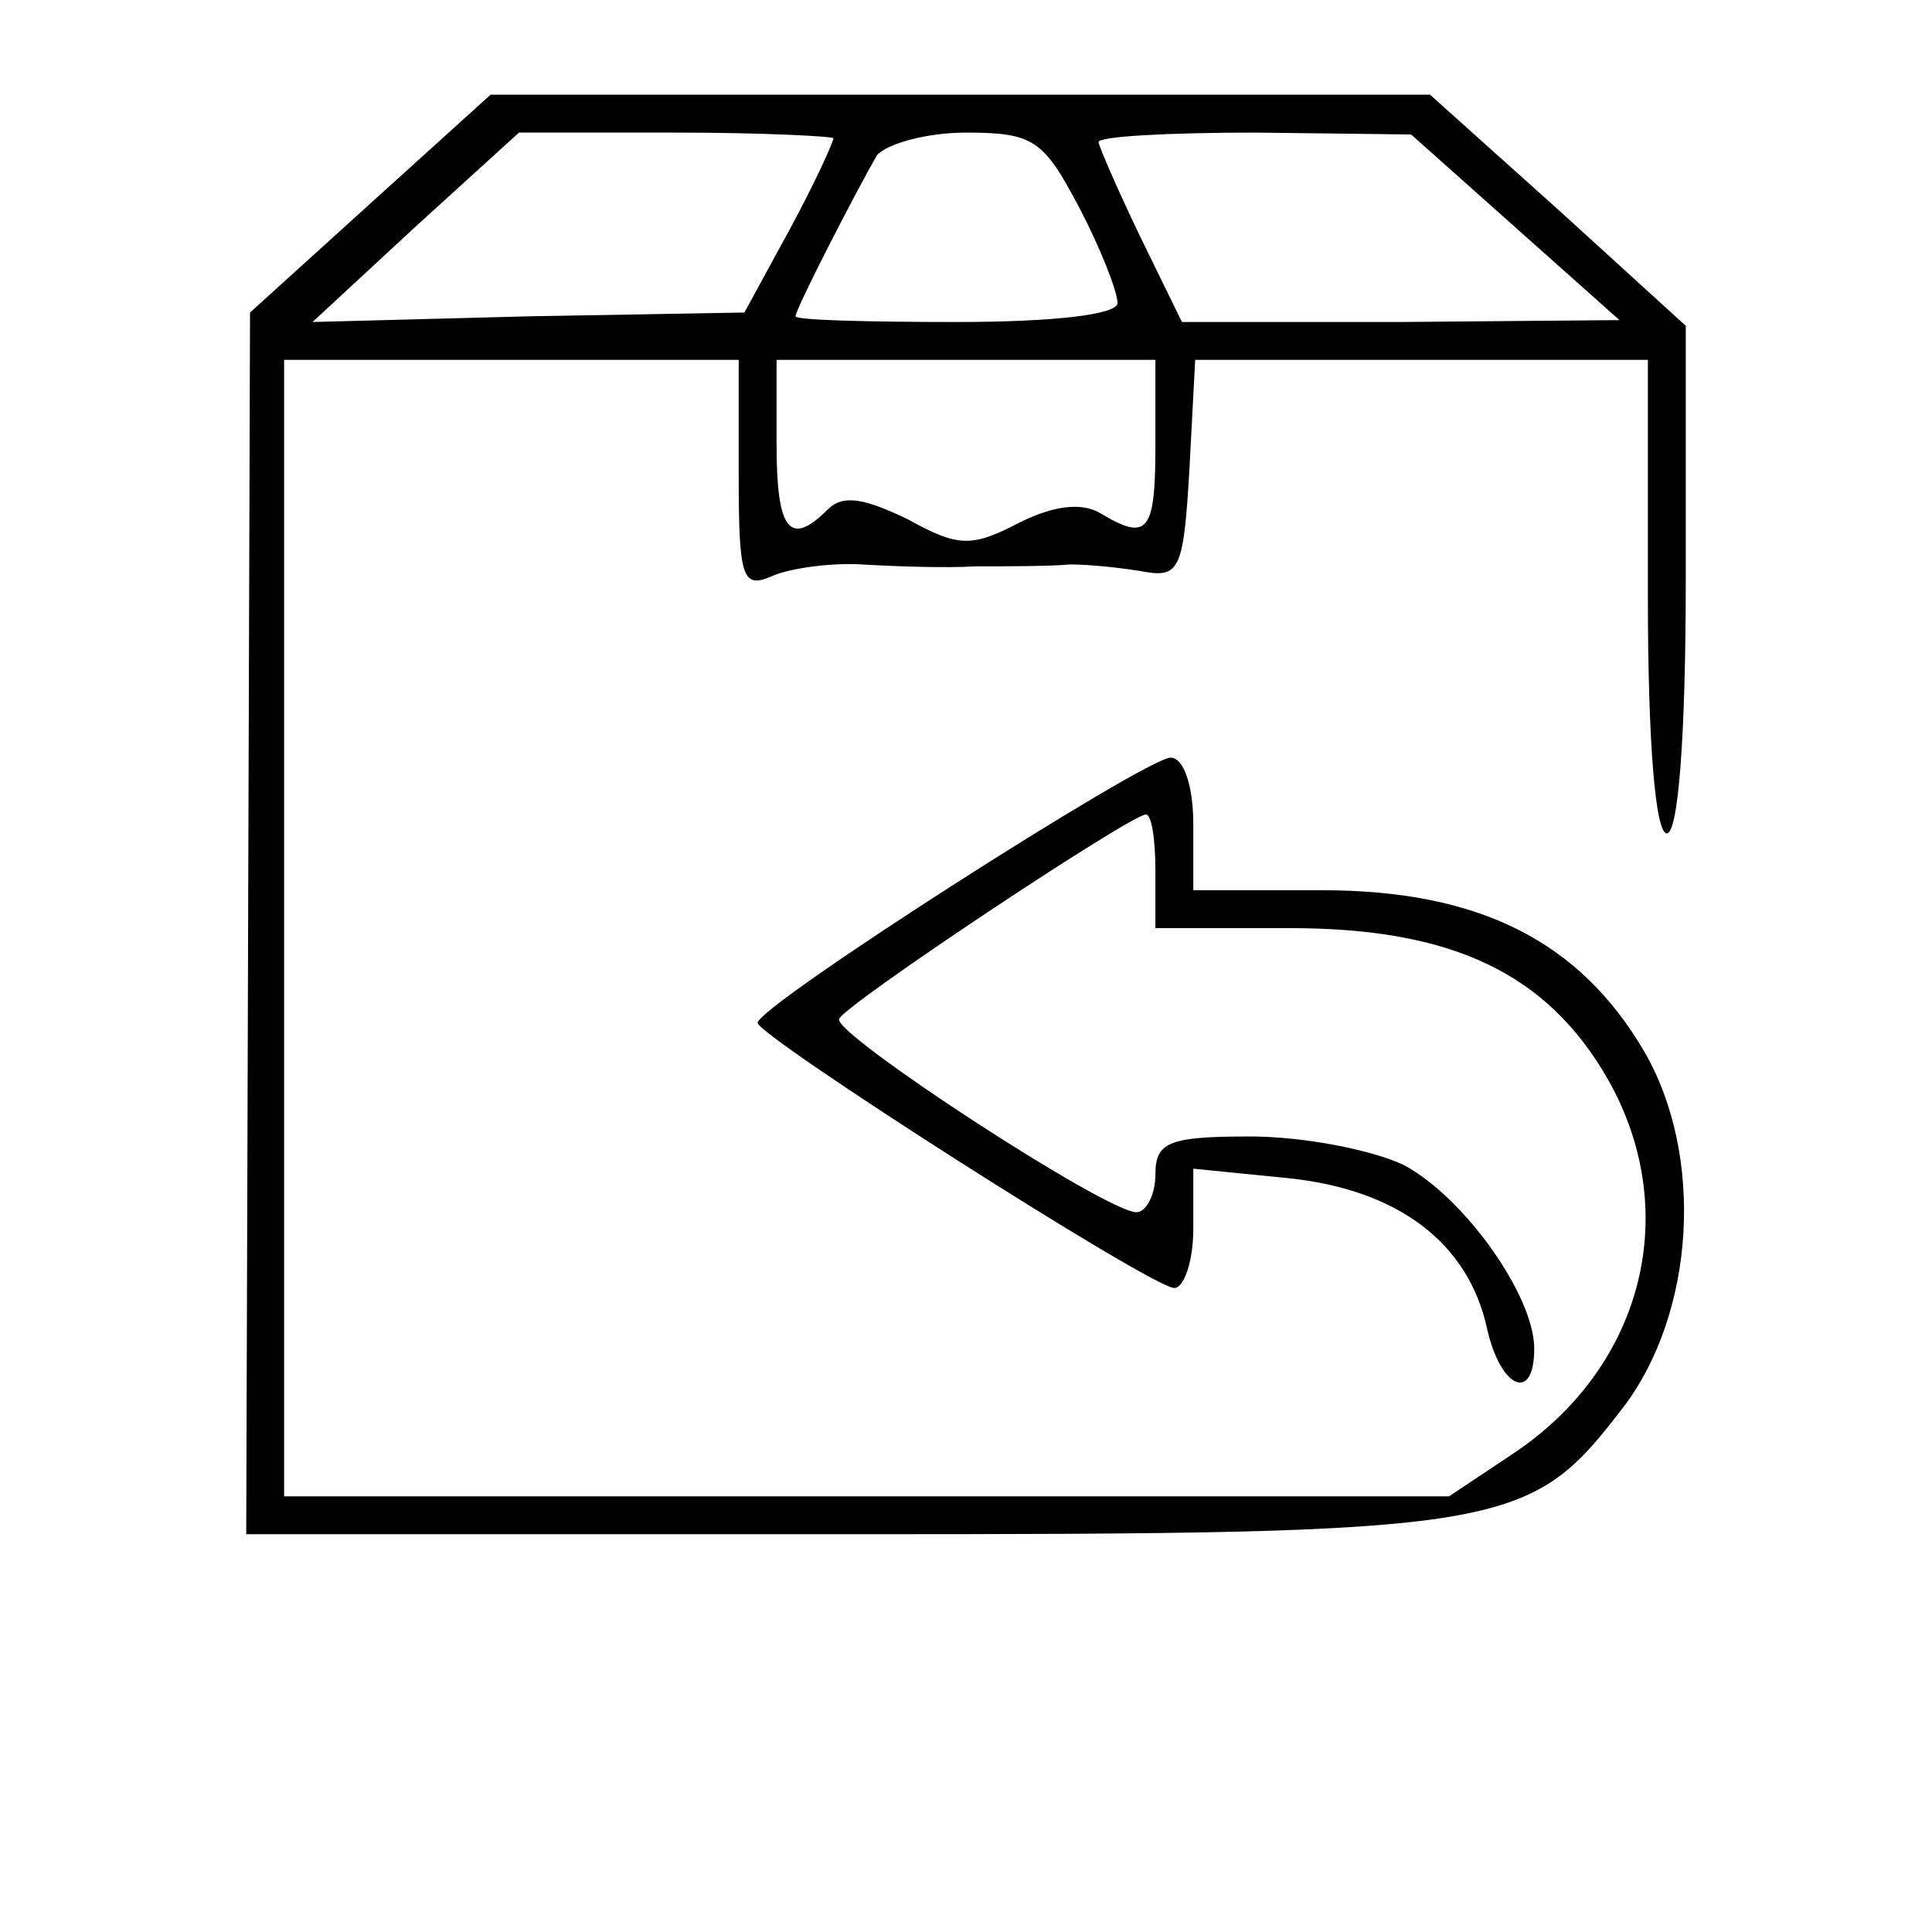
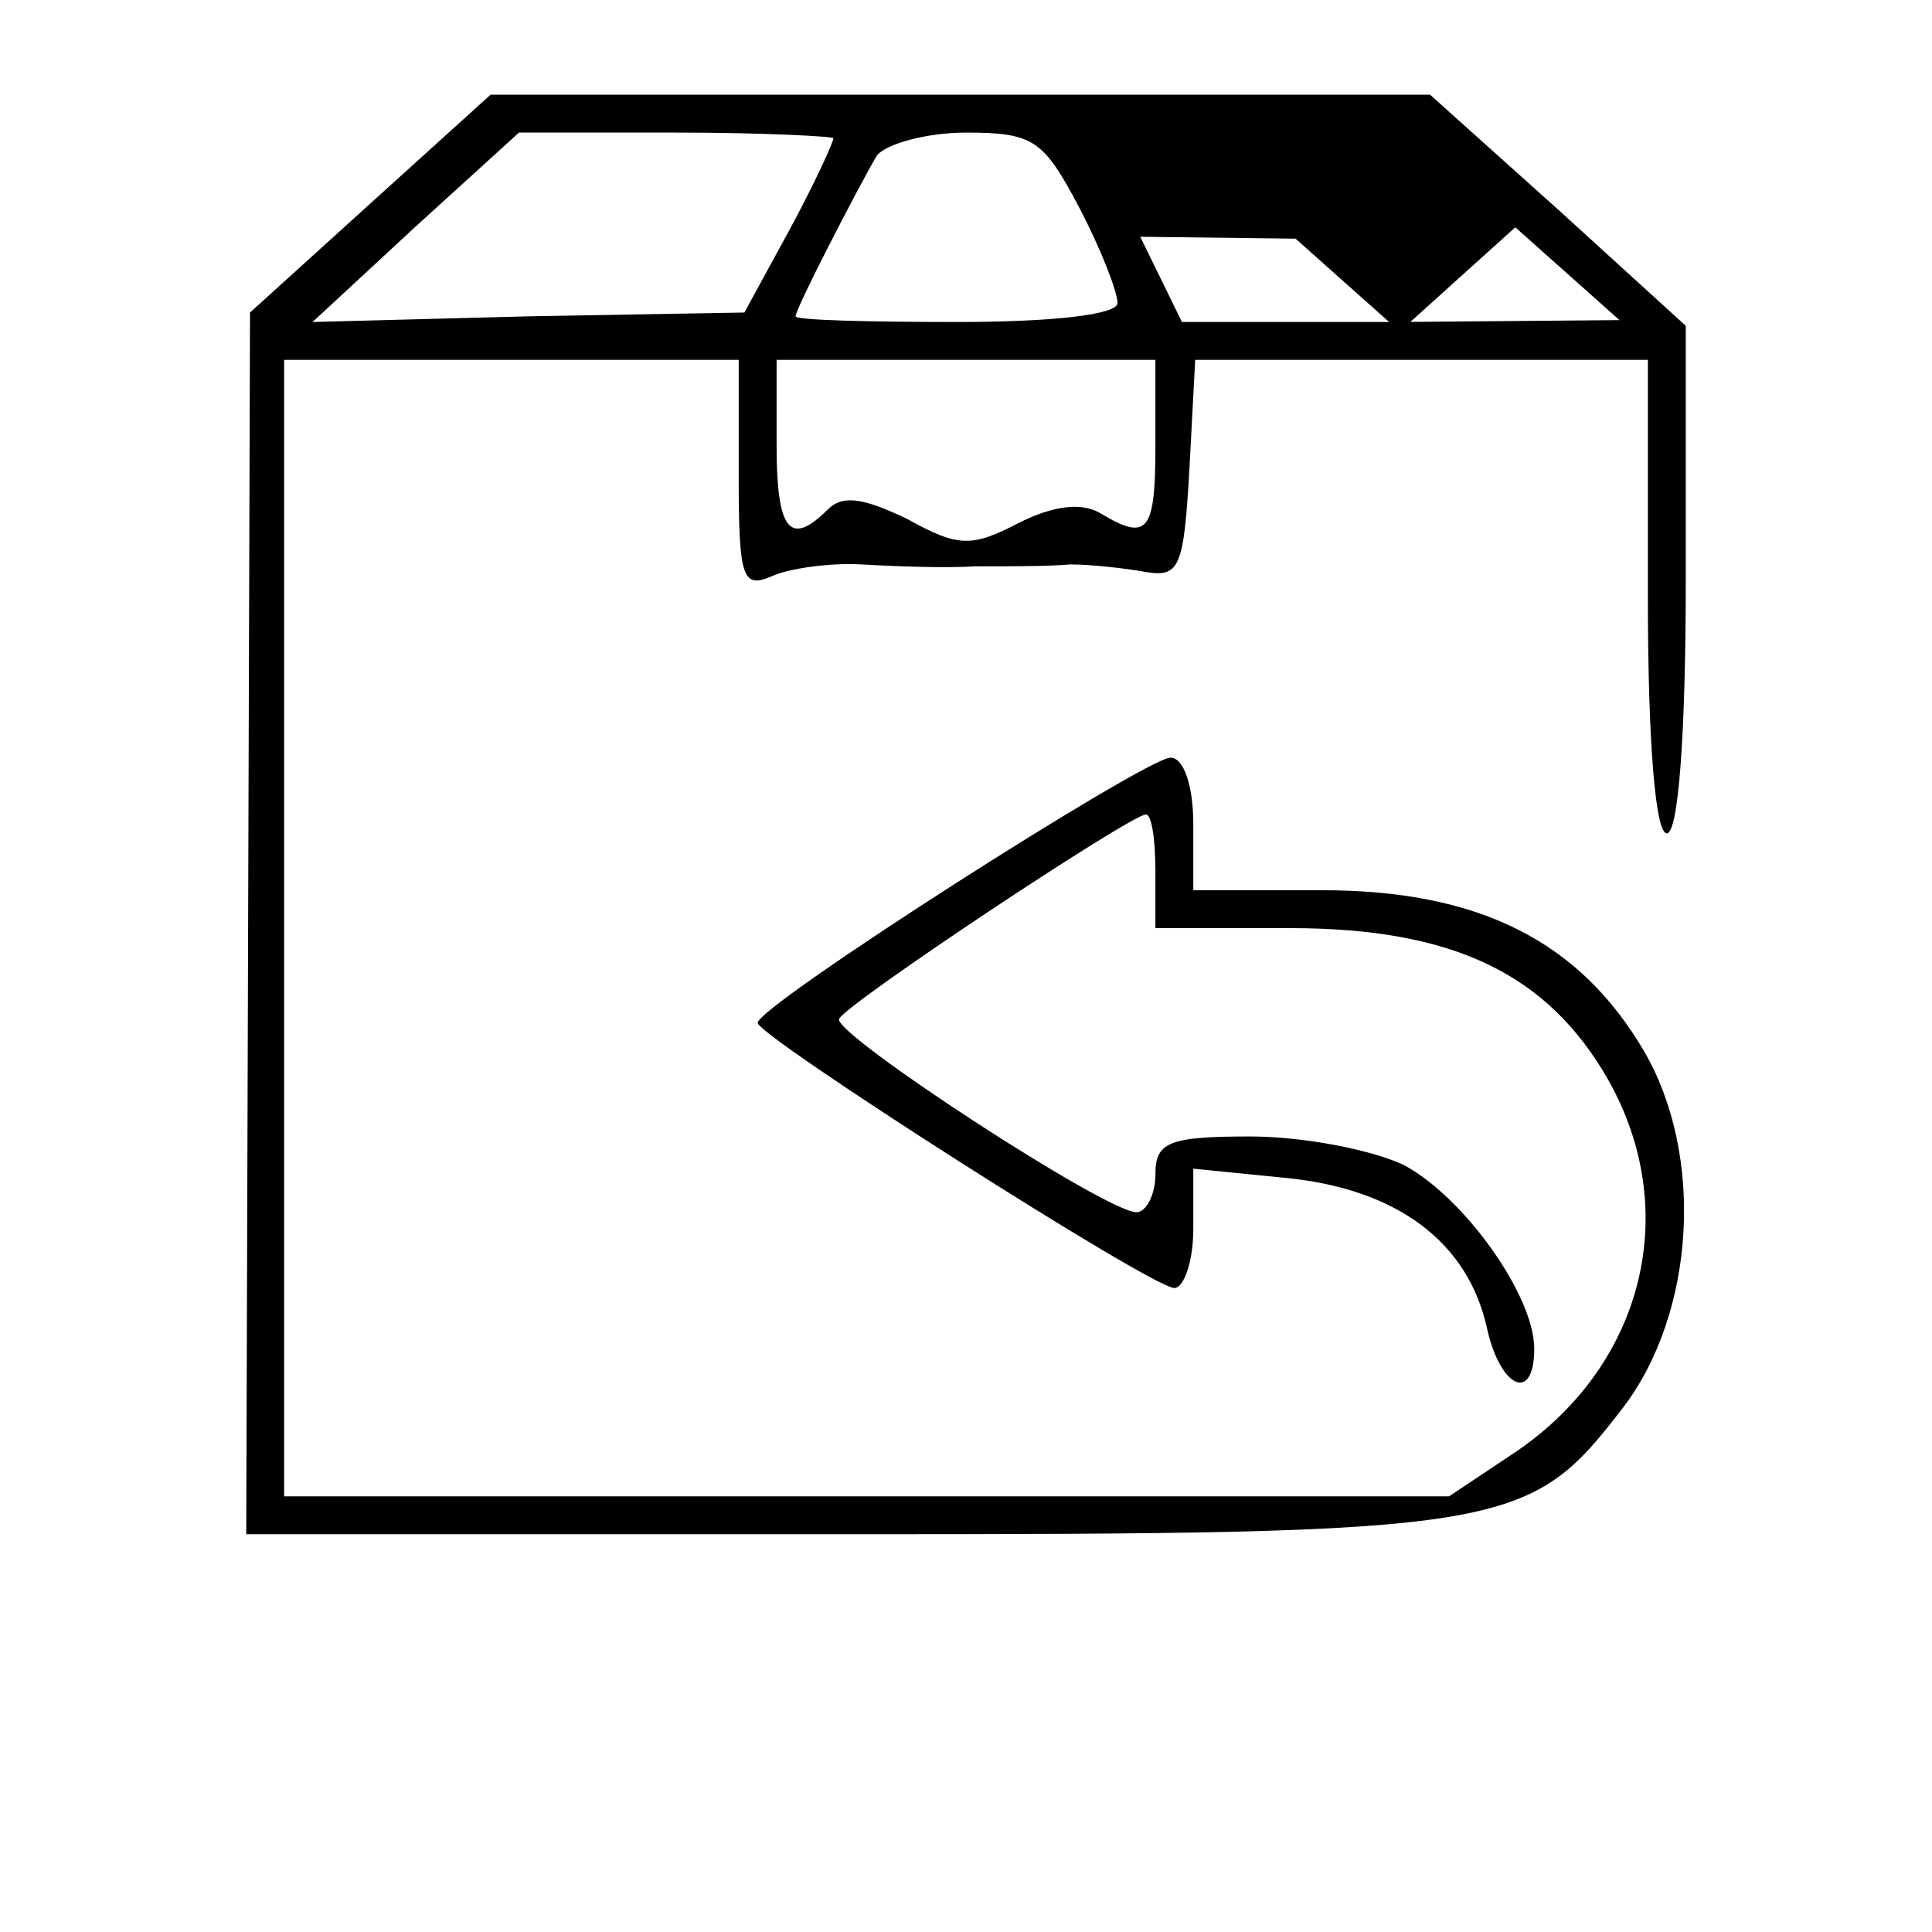
<svg xmlns="http://www.w3.org/2000/svg" preserveAspectRatio="xMidYMid meet" viewBox="0 0 100 102" height="100px" width="100px" version="1.0">
  <g stroke="none" fill="#000000" transform="translate(0,102) scale(0.1,-0.1)">
-     <path d="M186 913 l-64 -58 -1 -322 -1 -323 316 0 c352 0 361 2 411 67 38 50 43 133 11 188 -34 58 -87 85 -170 85 l-68 0 0 35 c0 20 -5 35 -12 35 -13 0 -218 -131 -218 -140 0 -7 208 -140 220 -140 5 0 10 14 10 31 l0 32 50 -5 c58 -6 95 -34 105 -79 7 -32 25 -40 25 -11 0 28 -37 80 -69 97 -17 8 -53 15 -81 15 -43 0 -50 -3 -50 -20 0 -11 -5 -20 -10 -20 -16 0 -160 94 -157 102 2 7 154 108 162 108 3 0 5 -13 5 -30 l0 -30 71 0 c86 0 136 -24 168 -80 39 -69 19 -150 -48 -196 l-36 -24 -307 0 -308 0 0 300 0 300 120 0 120 0 0 -61 c0 -55 2 -60 18 -53 9 4 31 7 47 6 17 -1 44 -2 60 -1 17 0 39 0 50 1 11 0 29 -2 40 -4 18 -3 20 3 23 55 l3 57 119 0 120 0 0 -125 c0 -77 4 -125 10 -125 6 0 10 51 10 134 l0 134 -67 61 -68 61 -248 0 -248 0 -63 -57z m244 34 c0 -2 -10 -24 -23 -48 l-24 -44 -114 -2 -114 -3 54 50 55 50 83 0 c46 0 83 -2 83 -3z m130 -37 c11 -21 20 -44 20 -50 0 -6 -33 -10 -85 -10 -47 0 -85 1 -85 3 0 4 33 68 43 85 5 6 26 12 47 12 36 0 41 -4 60 -40z m230 -10 l55 -49 -116 -1 -115 0 -22 45 c-12 25 -22 48 -22 50 0 3 37 5 83 5 l82 -1 55 -49z m-190 -115 c0 -46 -4 -51 -29 -36 -10 6 -25 4 -43 -5 -25 -13 -32 -13 -59 2 -23 11 -34 13 -42 5 -20 -20 -27 -11 -27 34 l0 45 100 0 100 0 0 -45z" />
+     <path d="M186 913 l-64 -58 -1 -322 -1 -323 316 0 c352 0 361 2 411 67 38 50 43 133 11 188 -34 58 -87 85 -170 85 l-68 0 0 35 c0 20 -5 35 -12 35 -13 0 -218 -131 -218 -140 0 -7 208 -140 220 -140 5 0 10 14 10 31 l0 32 50 -5 c58 -6 95 -34 105 -79 7 -32 25 -40 25 -11 0 28 -37 80 -69 97 -17 8 -53 15 -81 15 -43 0 -50 -3 -50 -20 0 -11 -5 -20 -10 -20 -16 0 -160 94 -157 102 2 7 154 108 162 108 3 0 5 -13 5 -30 l0 -30 71 0 c86 0 136 -24 168 -80 39 -69 19 -150 -48 -196 l-36 -24 -307 0 -308 0 0 300 0 300 120 0 120 0 0 -61 c0 -55 2 -60 18 -53 9 4 31 7 47 6 17 -1 44 -2 60 -1 17 0 39 0 50 1 11 0 29 -2 40 -4 18 -3 20 3 23 55 l3 57 119 0 120 0 0 -125 c0 -77 4 -125 10 -125 6 0 10 51 10 134 l0 134 -67 61 -68 61 -248 0 -248 0 -63 -57z m244 34 c0 -2 -10 -24 -23 -48 l-24 -44 -114 -2 -114 -3 54 50 55 50 83 0 c46 0 83 -2 83 -3z m130 -37 c11 -21 20 -44 20 -50 0 -6 -33 -10 -85 -10 -47 0 -85 1 -85 3 0 4 33 68 43 85 5 6 26 12 47 12 36 0 41 -4 60 -40z m230 -10 l55 -49 -116 -1 -115 0 -22 45 l82 -1 55 -49z m-190 -115 c0 -46 -4 -51 -29 -36 -10 6 -25 4 -43 -5 -25 -13 -32 -13 -59 2 -23 11 -34 13 -42 5 -20 -20 -27 -11 -27 34 l0 45 100 0 100 0 0 -45z" />
  </g>
</svg>